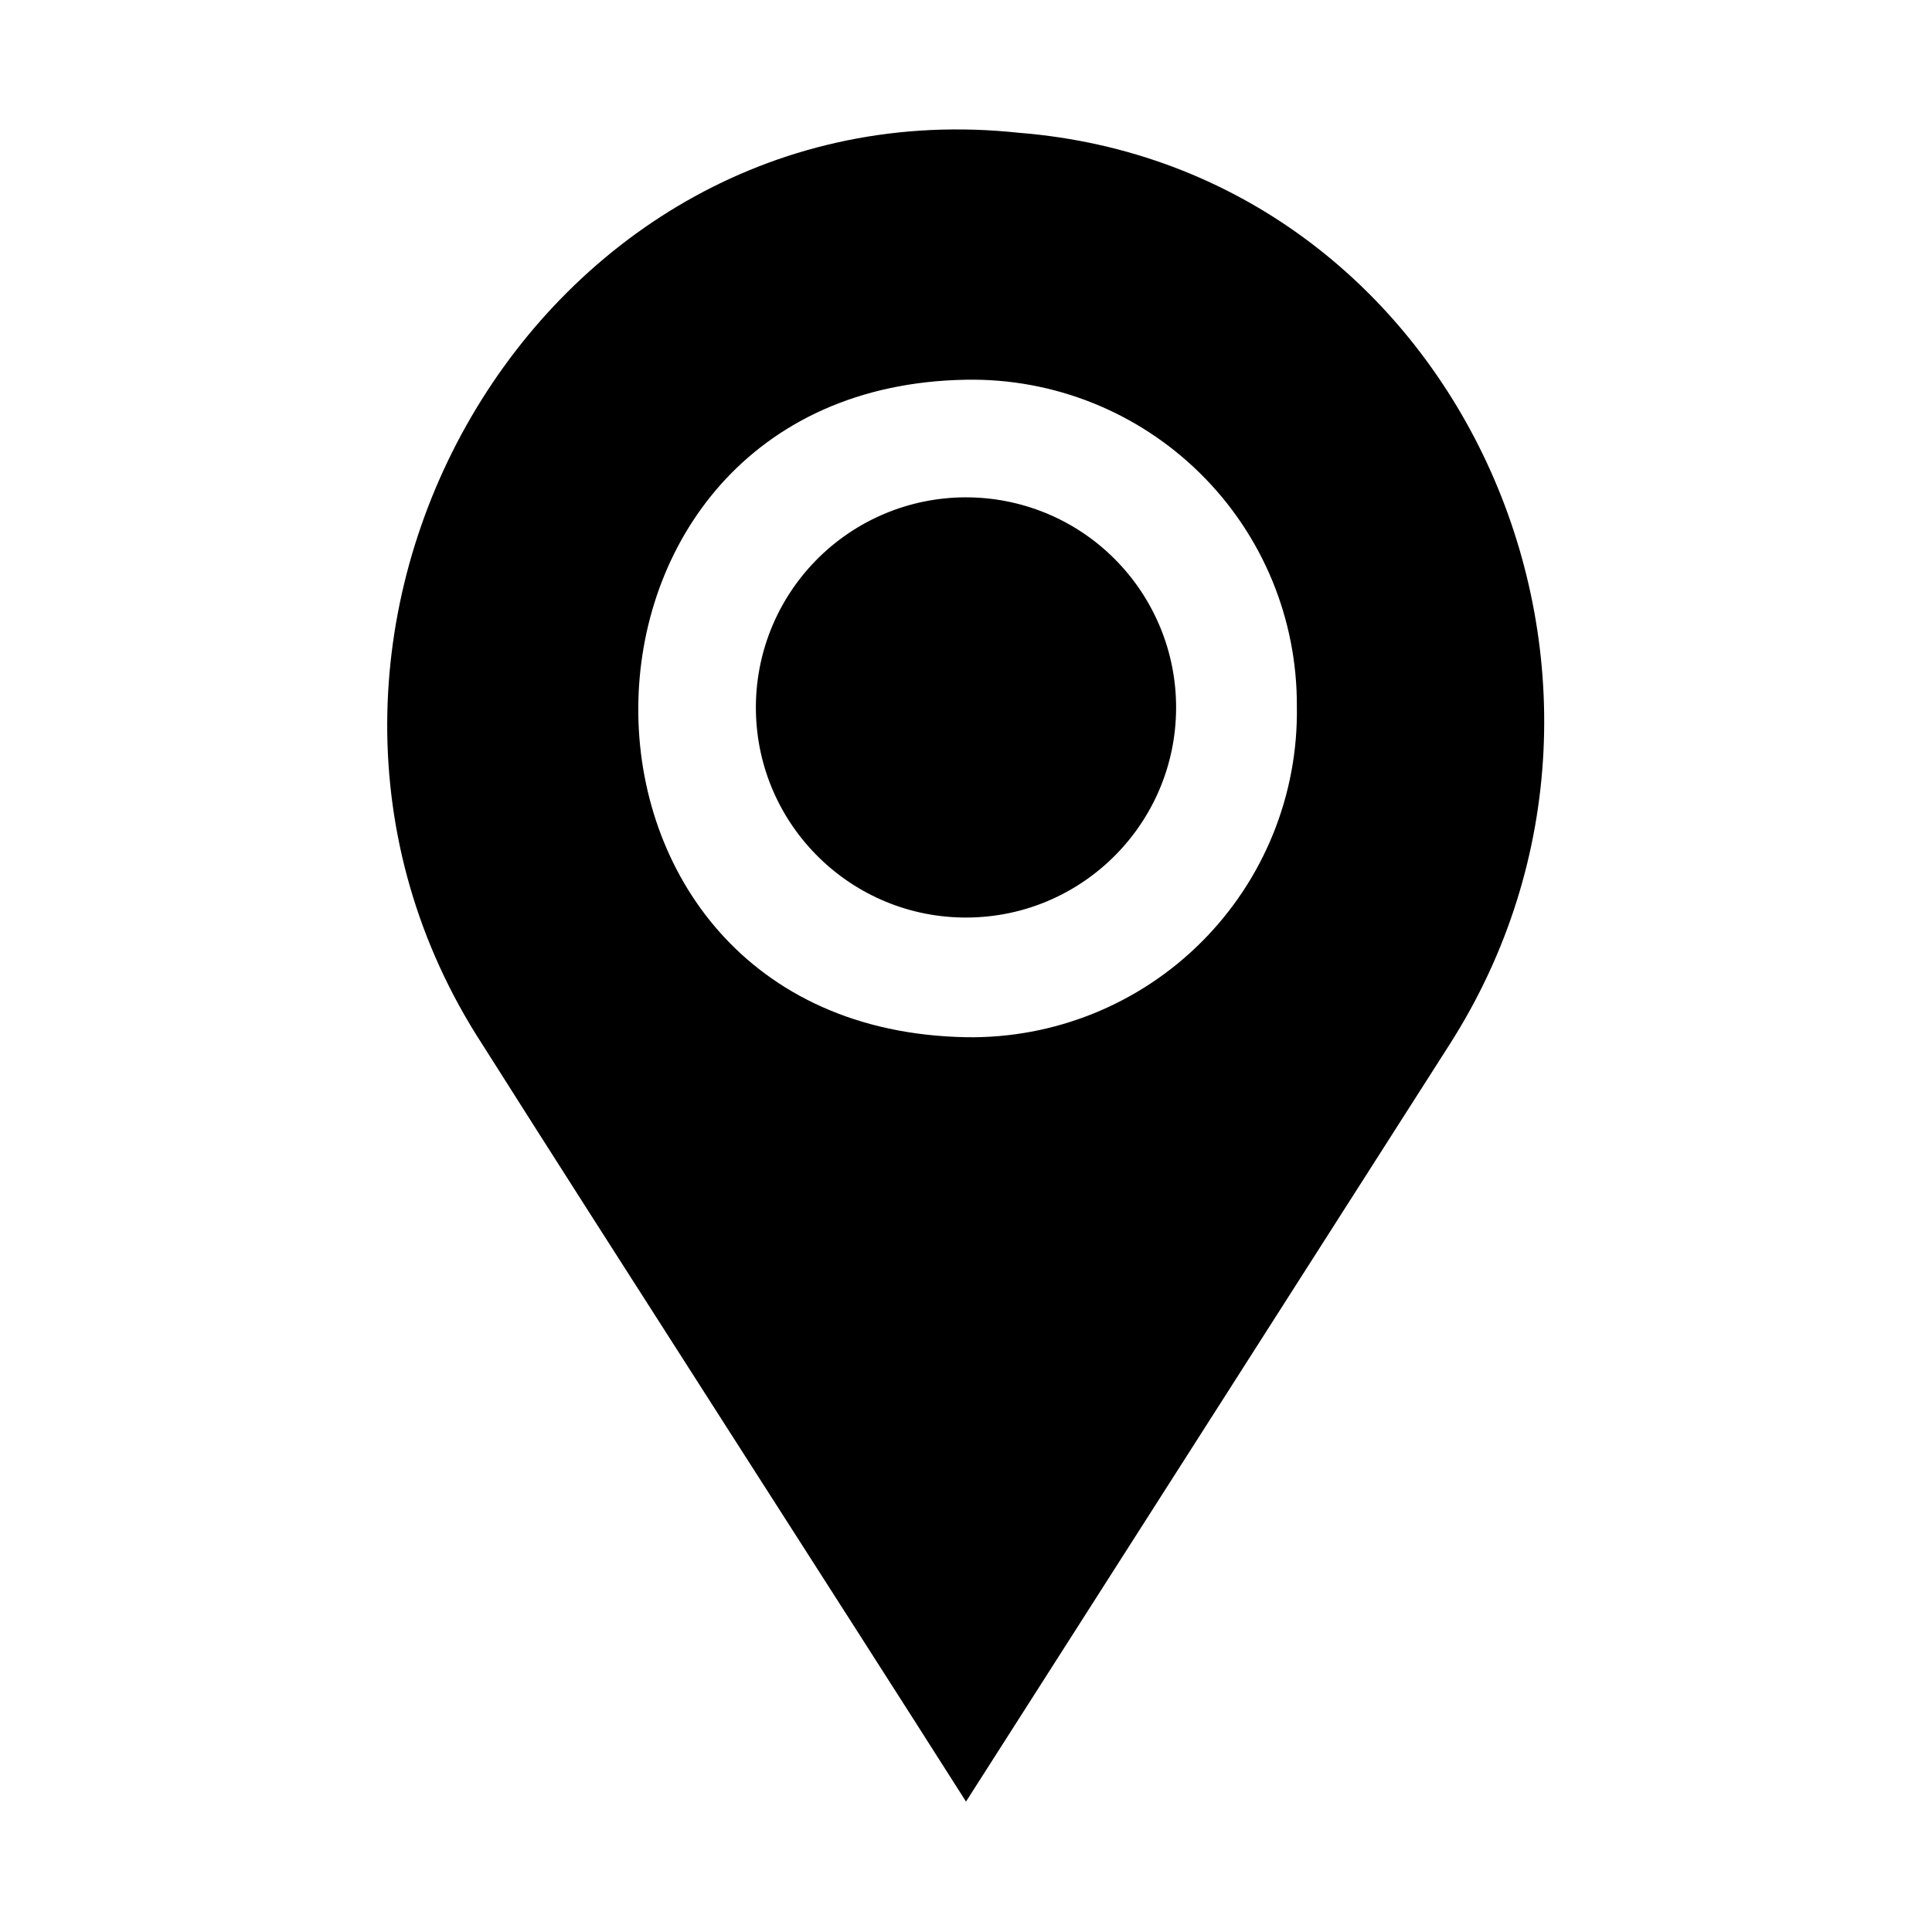
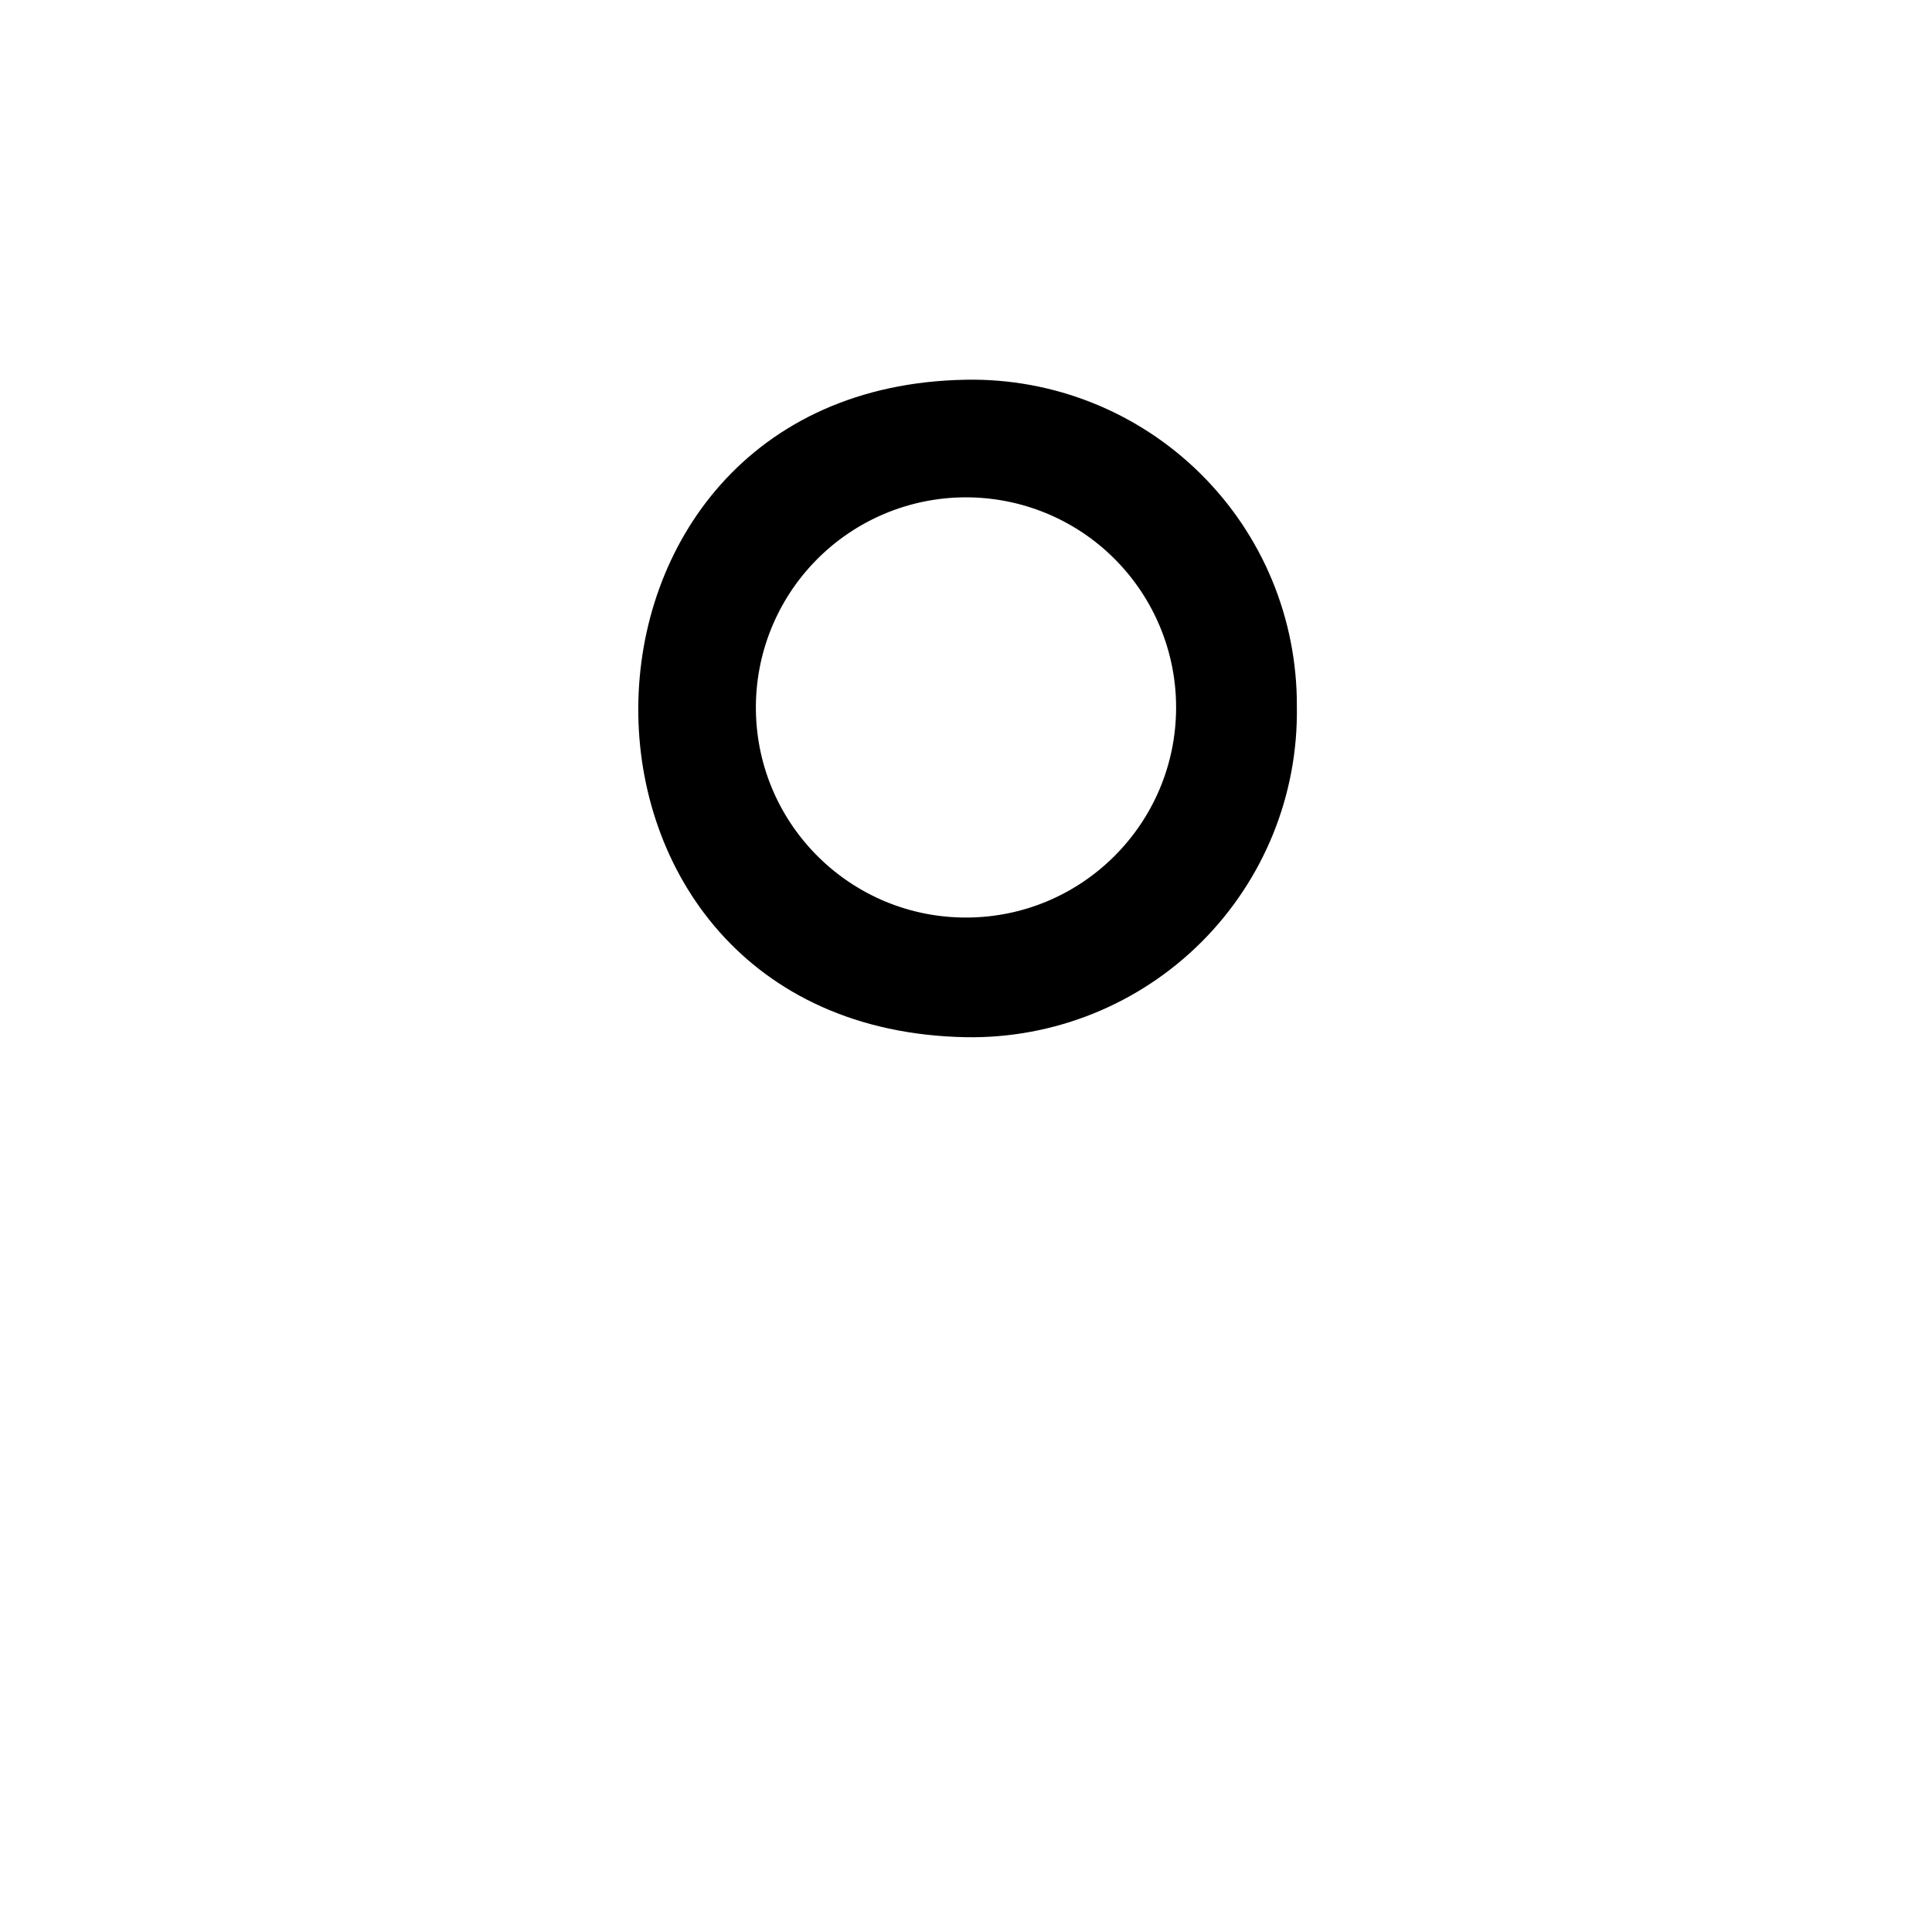
<svg xmlns="http://www.w3.org/2000/svg" width="100pt" height="100pt" version="1.1" viewBox="0 0 100 100">
-   <path d="m60.875 36.656c-0.023 5.965-4.848 10.801-10.812 10.836-5.969 0.035-10.848-4.746-10.938-10.711-0.043-2.902 1.074-5.699 3.106-7.773 2.031-2.074 4.805-3.25 7.707-3.266 2.902-0.016 5.691 1.125 7.742 3.176 2.055 2.051 3.207 4.836 3.195 7.738zm14.156 17.406c-6.062 9.5-18.906 29.594-25.031 39.188-6.156-9.688-18.969-29.594-25.031-39.188-13.656-21 2.844-49.875 27.781-47.188 22.656 1.812 34.5 28.062 22.281 47.188zm-7.906-17.5c0.023-4.531-1.777-8.879-5.004-12.059-3.223-3.184-7.594-4.93-12.121-4.848-22.496 0.375-22.738 33.605 0 34.031 4.566 0.074 8.965-1.703 12.195-4.934 3.227-3.227 5.008-7.625 4.93-12.191z" />
+   <path d="m60.875 36.656c-0.023 5.965-4.848 10.801-10.812 10.836-5.969 0.035-10.848-4.746-10.938-10.711-0.043-2.902 1.074-5.699 3.106-7.773 2.031-2.074 4.805-3.25 7.707-3.266 2.902-0.016 5.691 1.125 7.742 3.176 2.055 2.051 3.207 4.836 3.195 7.738zm14.156 17.406zm-7.906-17.5c0.023-4.531-1.777-8.879-5.004-12.059-3.223-3.184-7.594-4.93-12.121-4.848-22.496 0.375-22.738 33.605 0 34.031 4.566 0.074 8.965-1.703 12.195-4.934 3.227-3.227 5.008-7.625 4.93-12.191z" />
</svg>